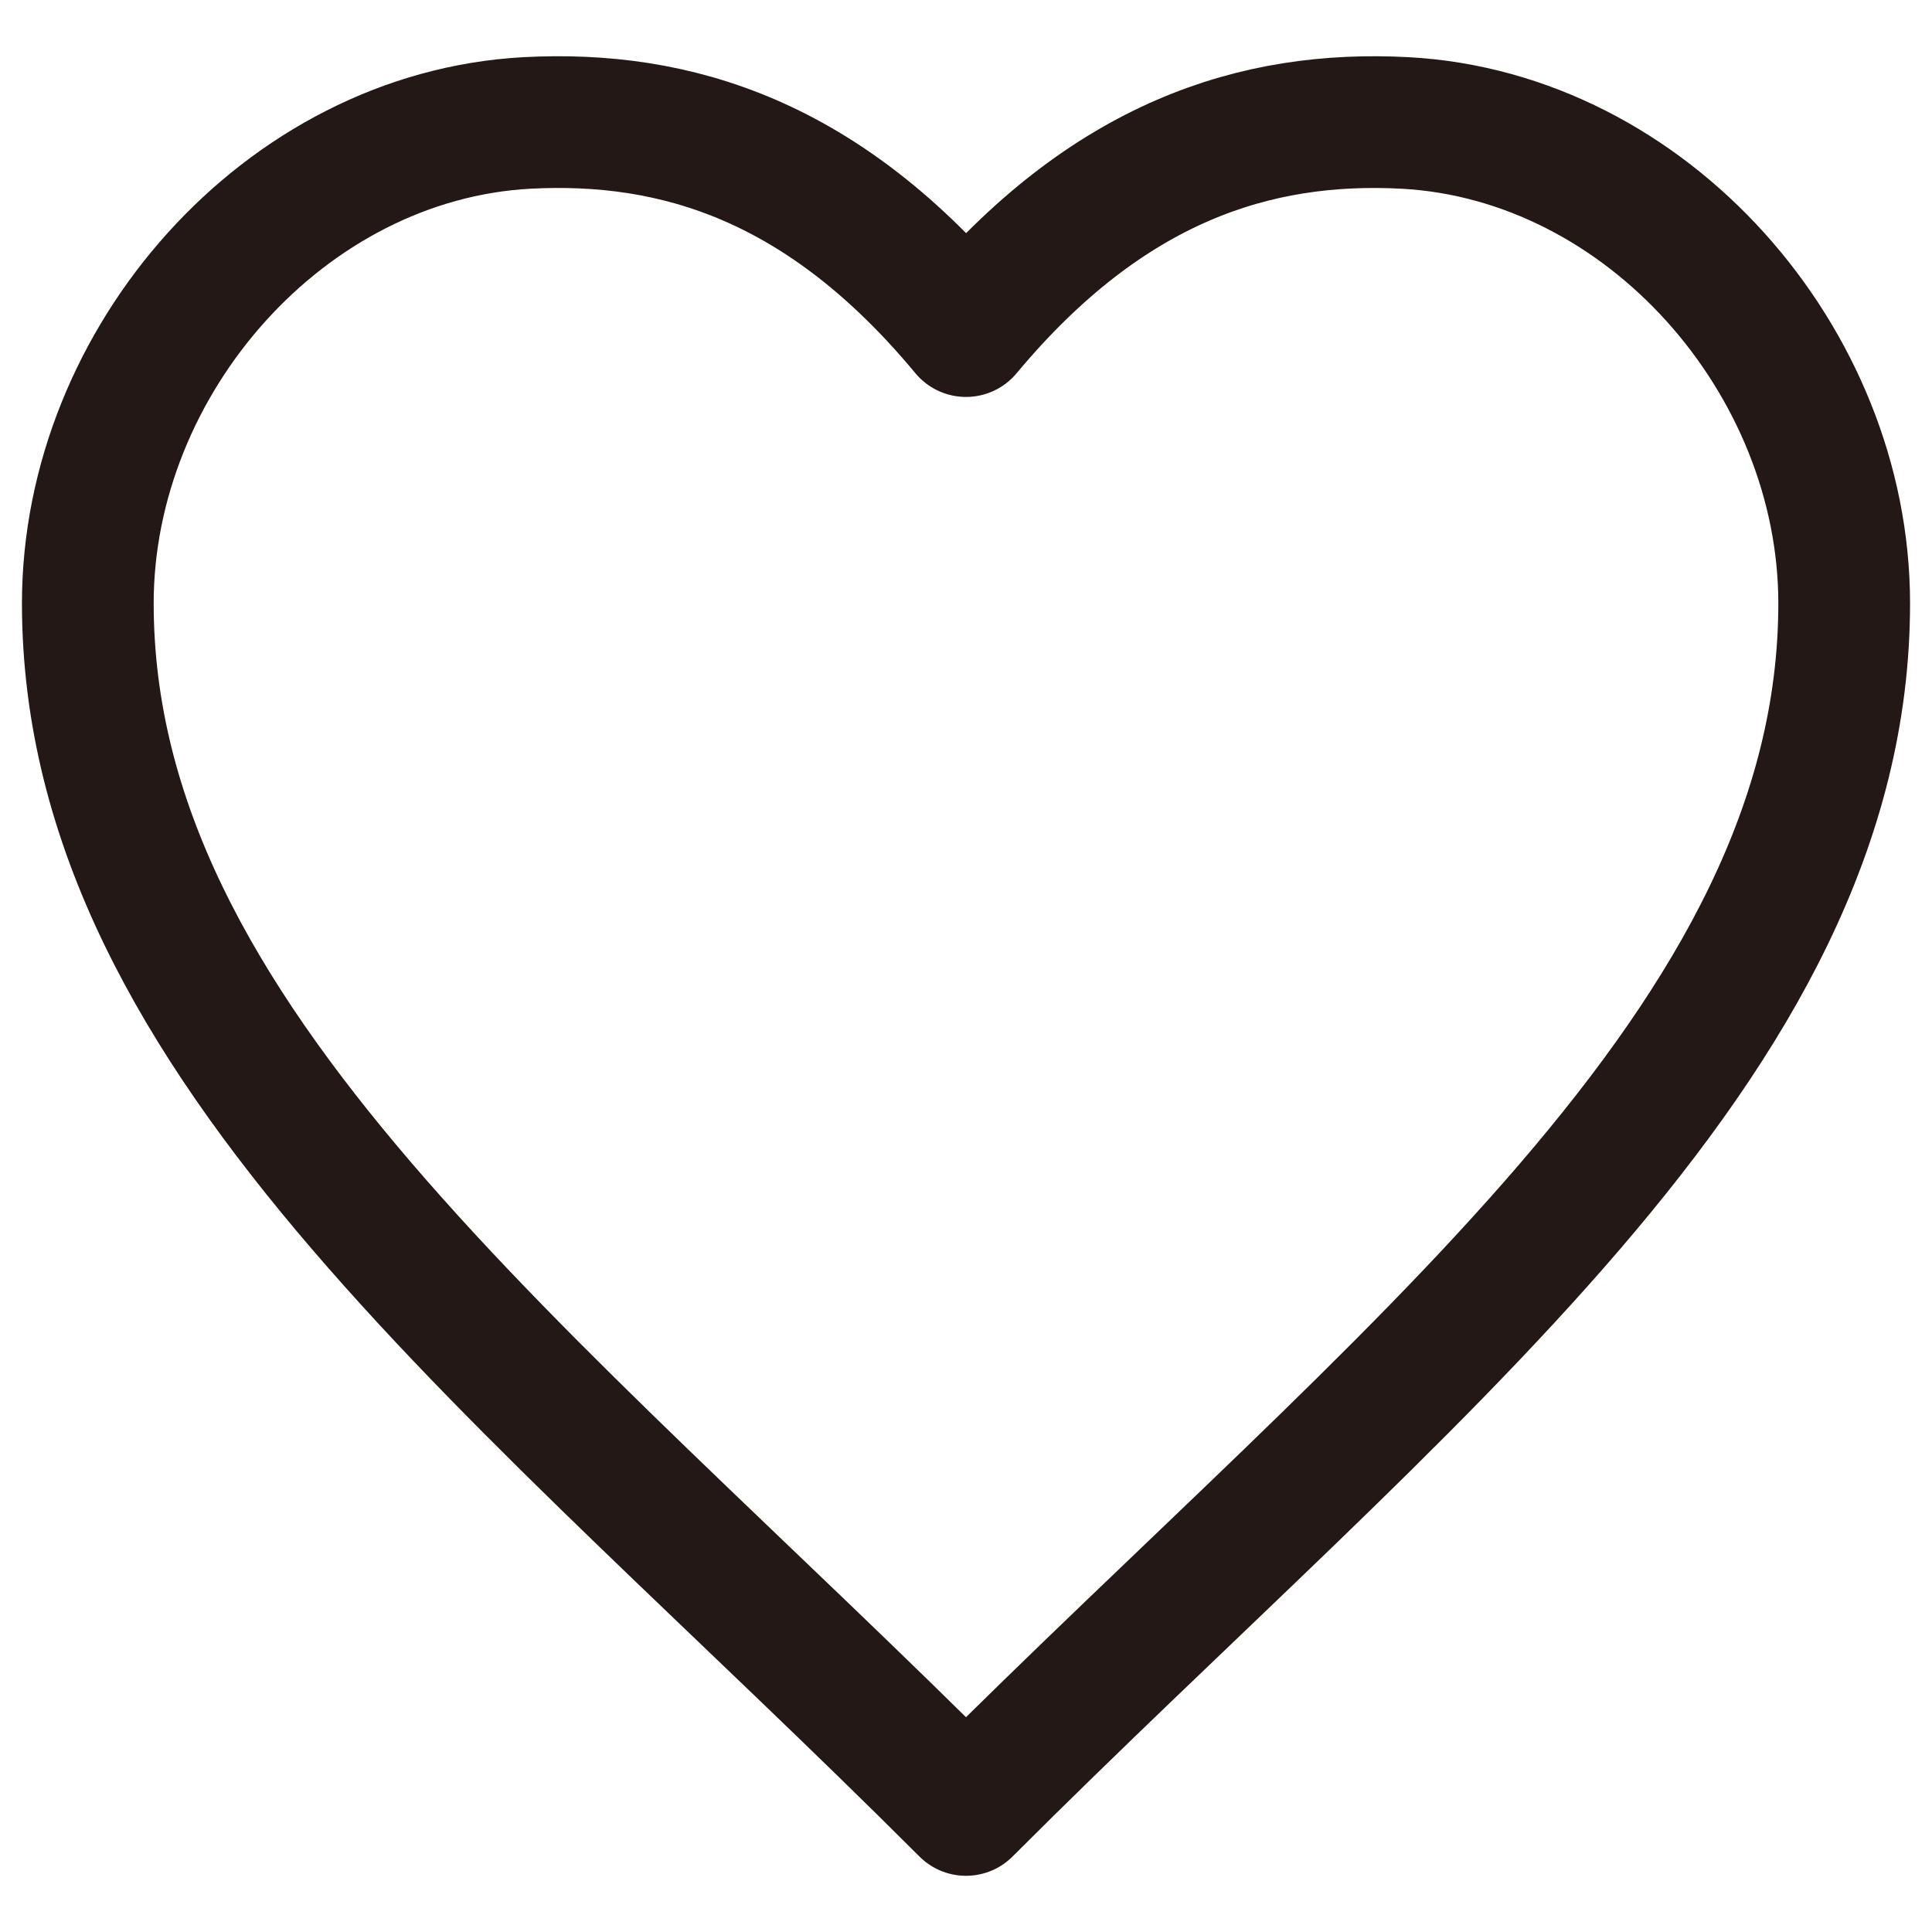
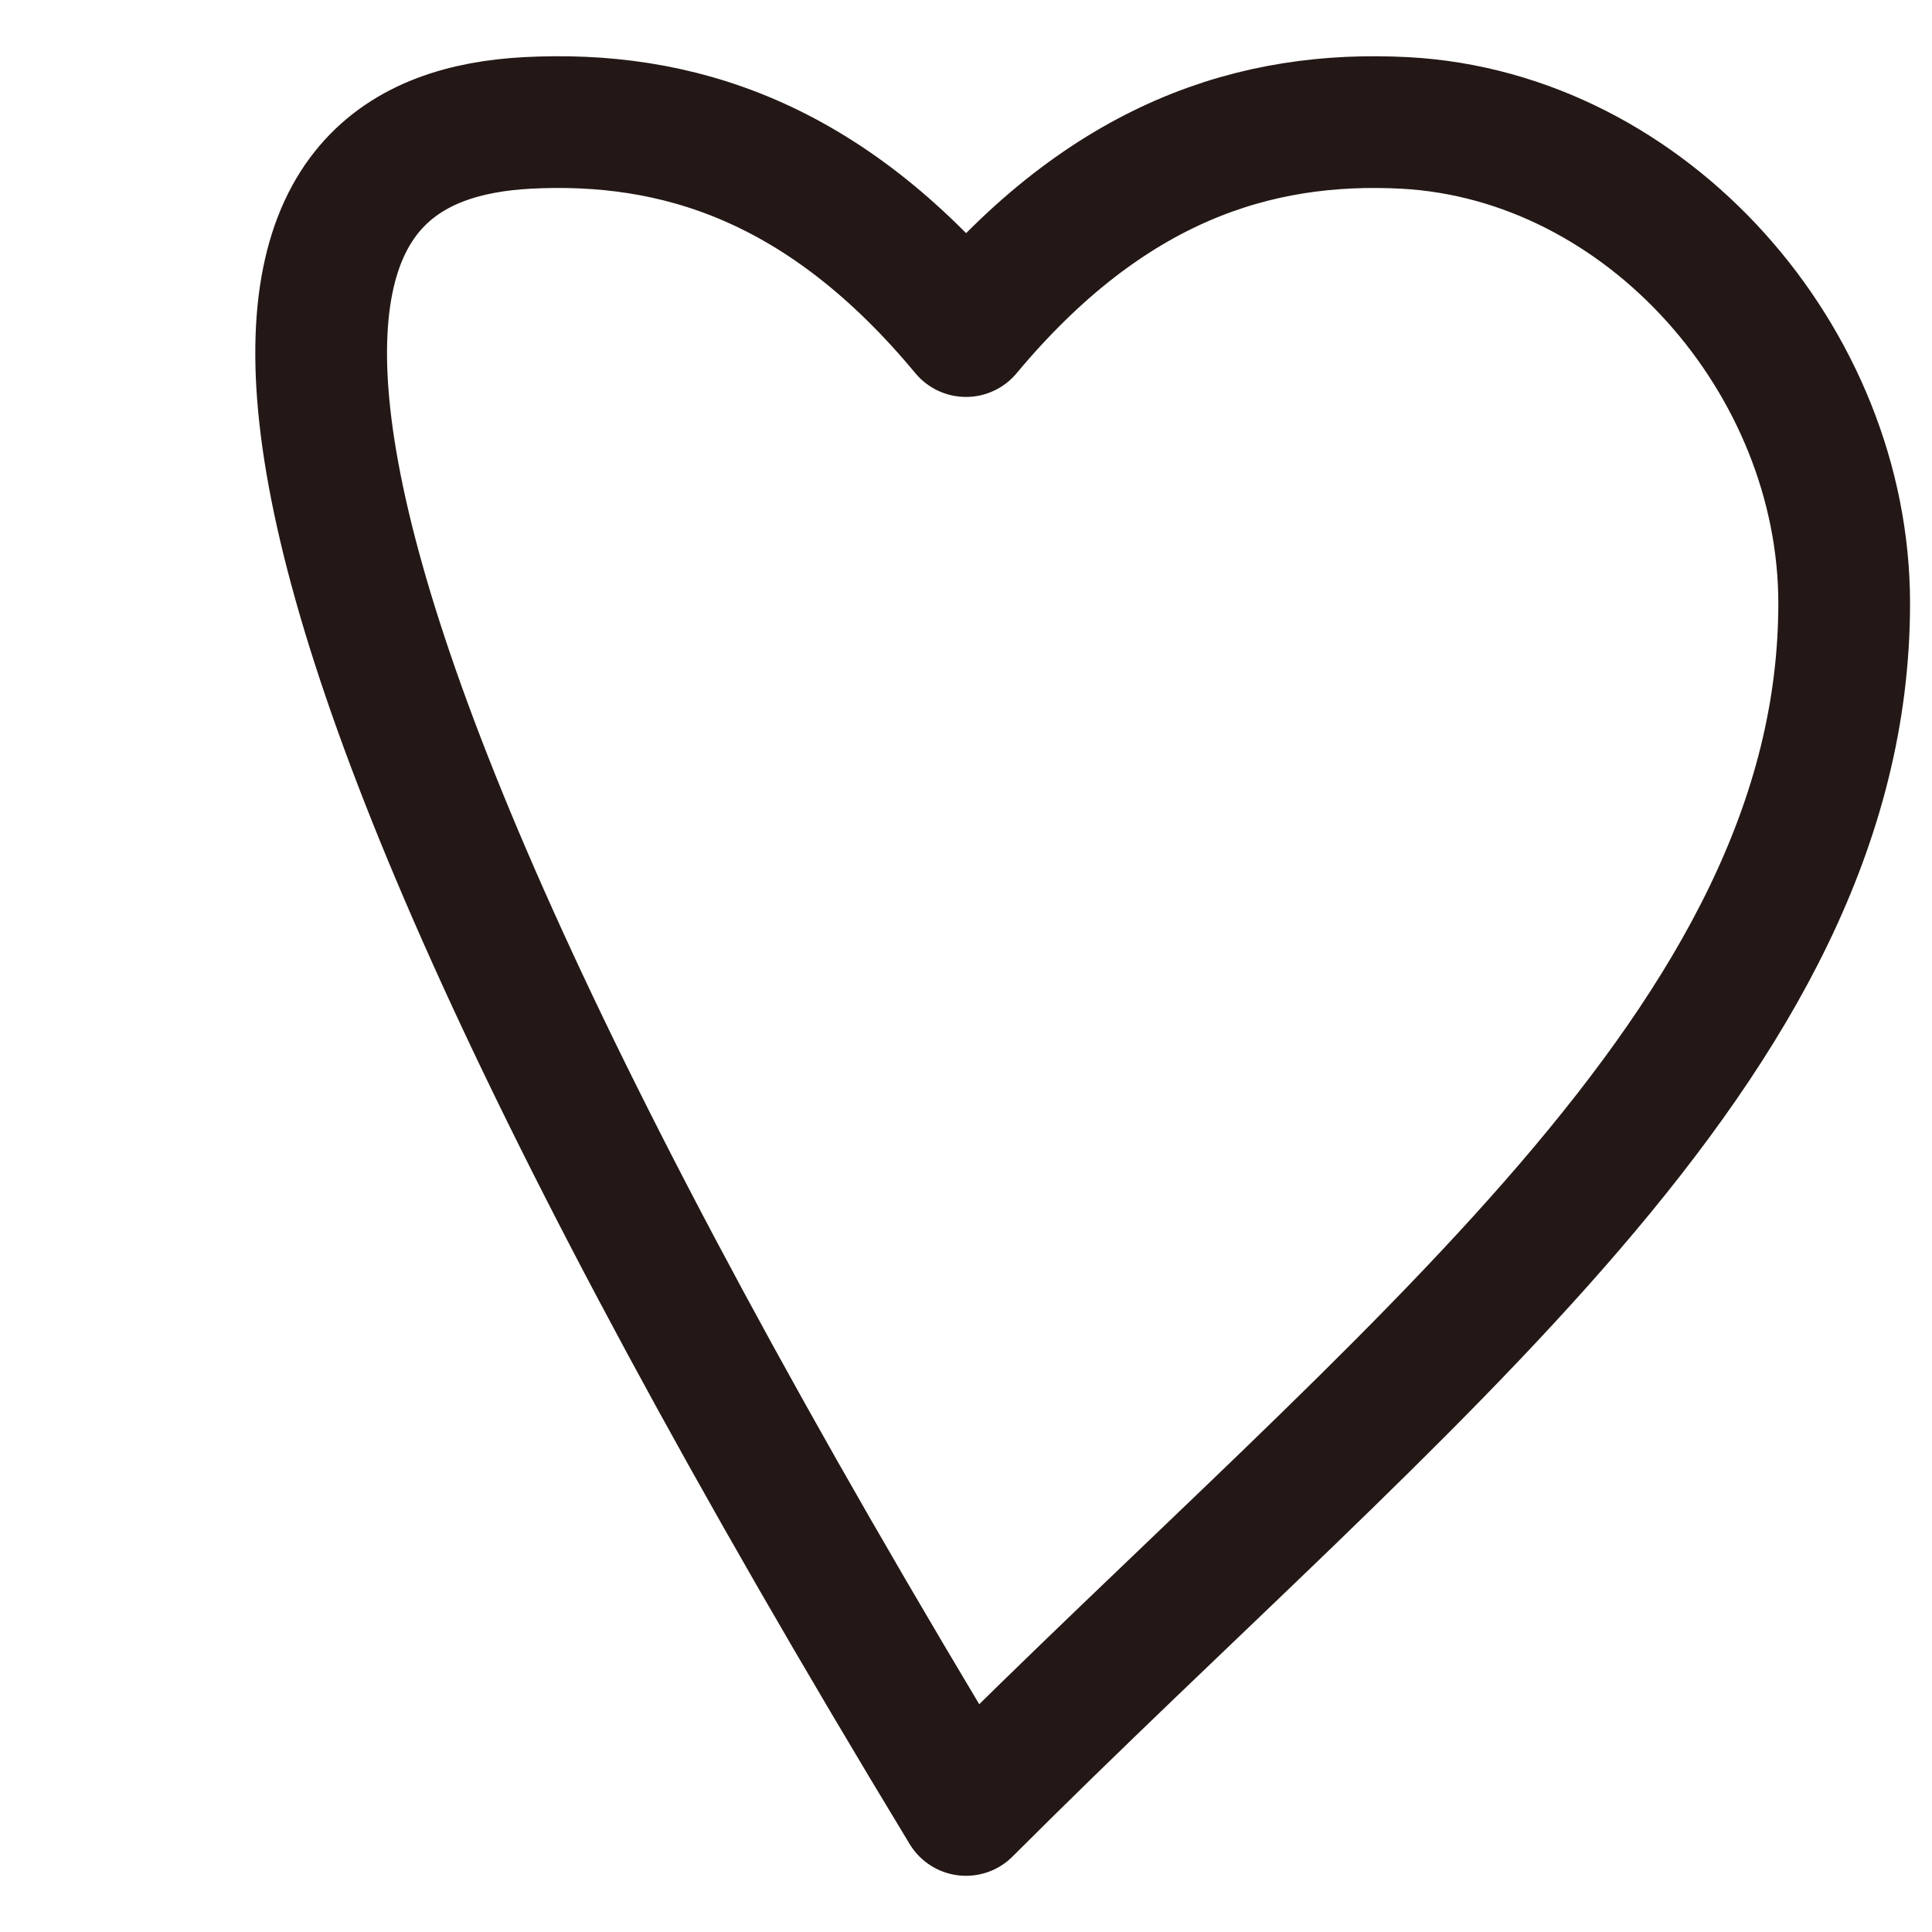
<svg xmlns="http://www.w3.org/2000/svg" version="1.1" id="레이어_1" x="0px" y="0px" viewBox="0 0 22 22" style="enable-background:new 0 0 22 22;" xml:space="preserve">
  <style type="text/css">
	.st0{fill:none;stroke:#231815;stroke-width:1.5;stroke-linecap:round;stroke-linejoin:round;stroke-miterlimit:22.926;}
</style>
-   <path class="st0" d="M11,20.61c-5-5-10-8.74-10-13.74C1,4.11,3.24,1.55,6,1.4c1.7-0.09,3.39,0.43,5,2.37c1.61-1.93,3.3-2.46,5-2.37  c2.76,0.15,5,2.71,5,5.47C21,11.87,16,15.61,11,20.61L11,20.61z" />
+   <path class="st0" d="M11,20.61C1,4.11,3.24,1.55,6,1.4c1.7-0.09,3.39,0.43,5,2.37c1.61-1.93,3.3-2.46,5-2.37  c2.76,0.15,5,2.71,5,5.47C21,11.87,16,15.61,11,20.61L11,20.61z" />
</svg>